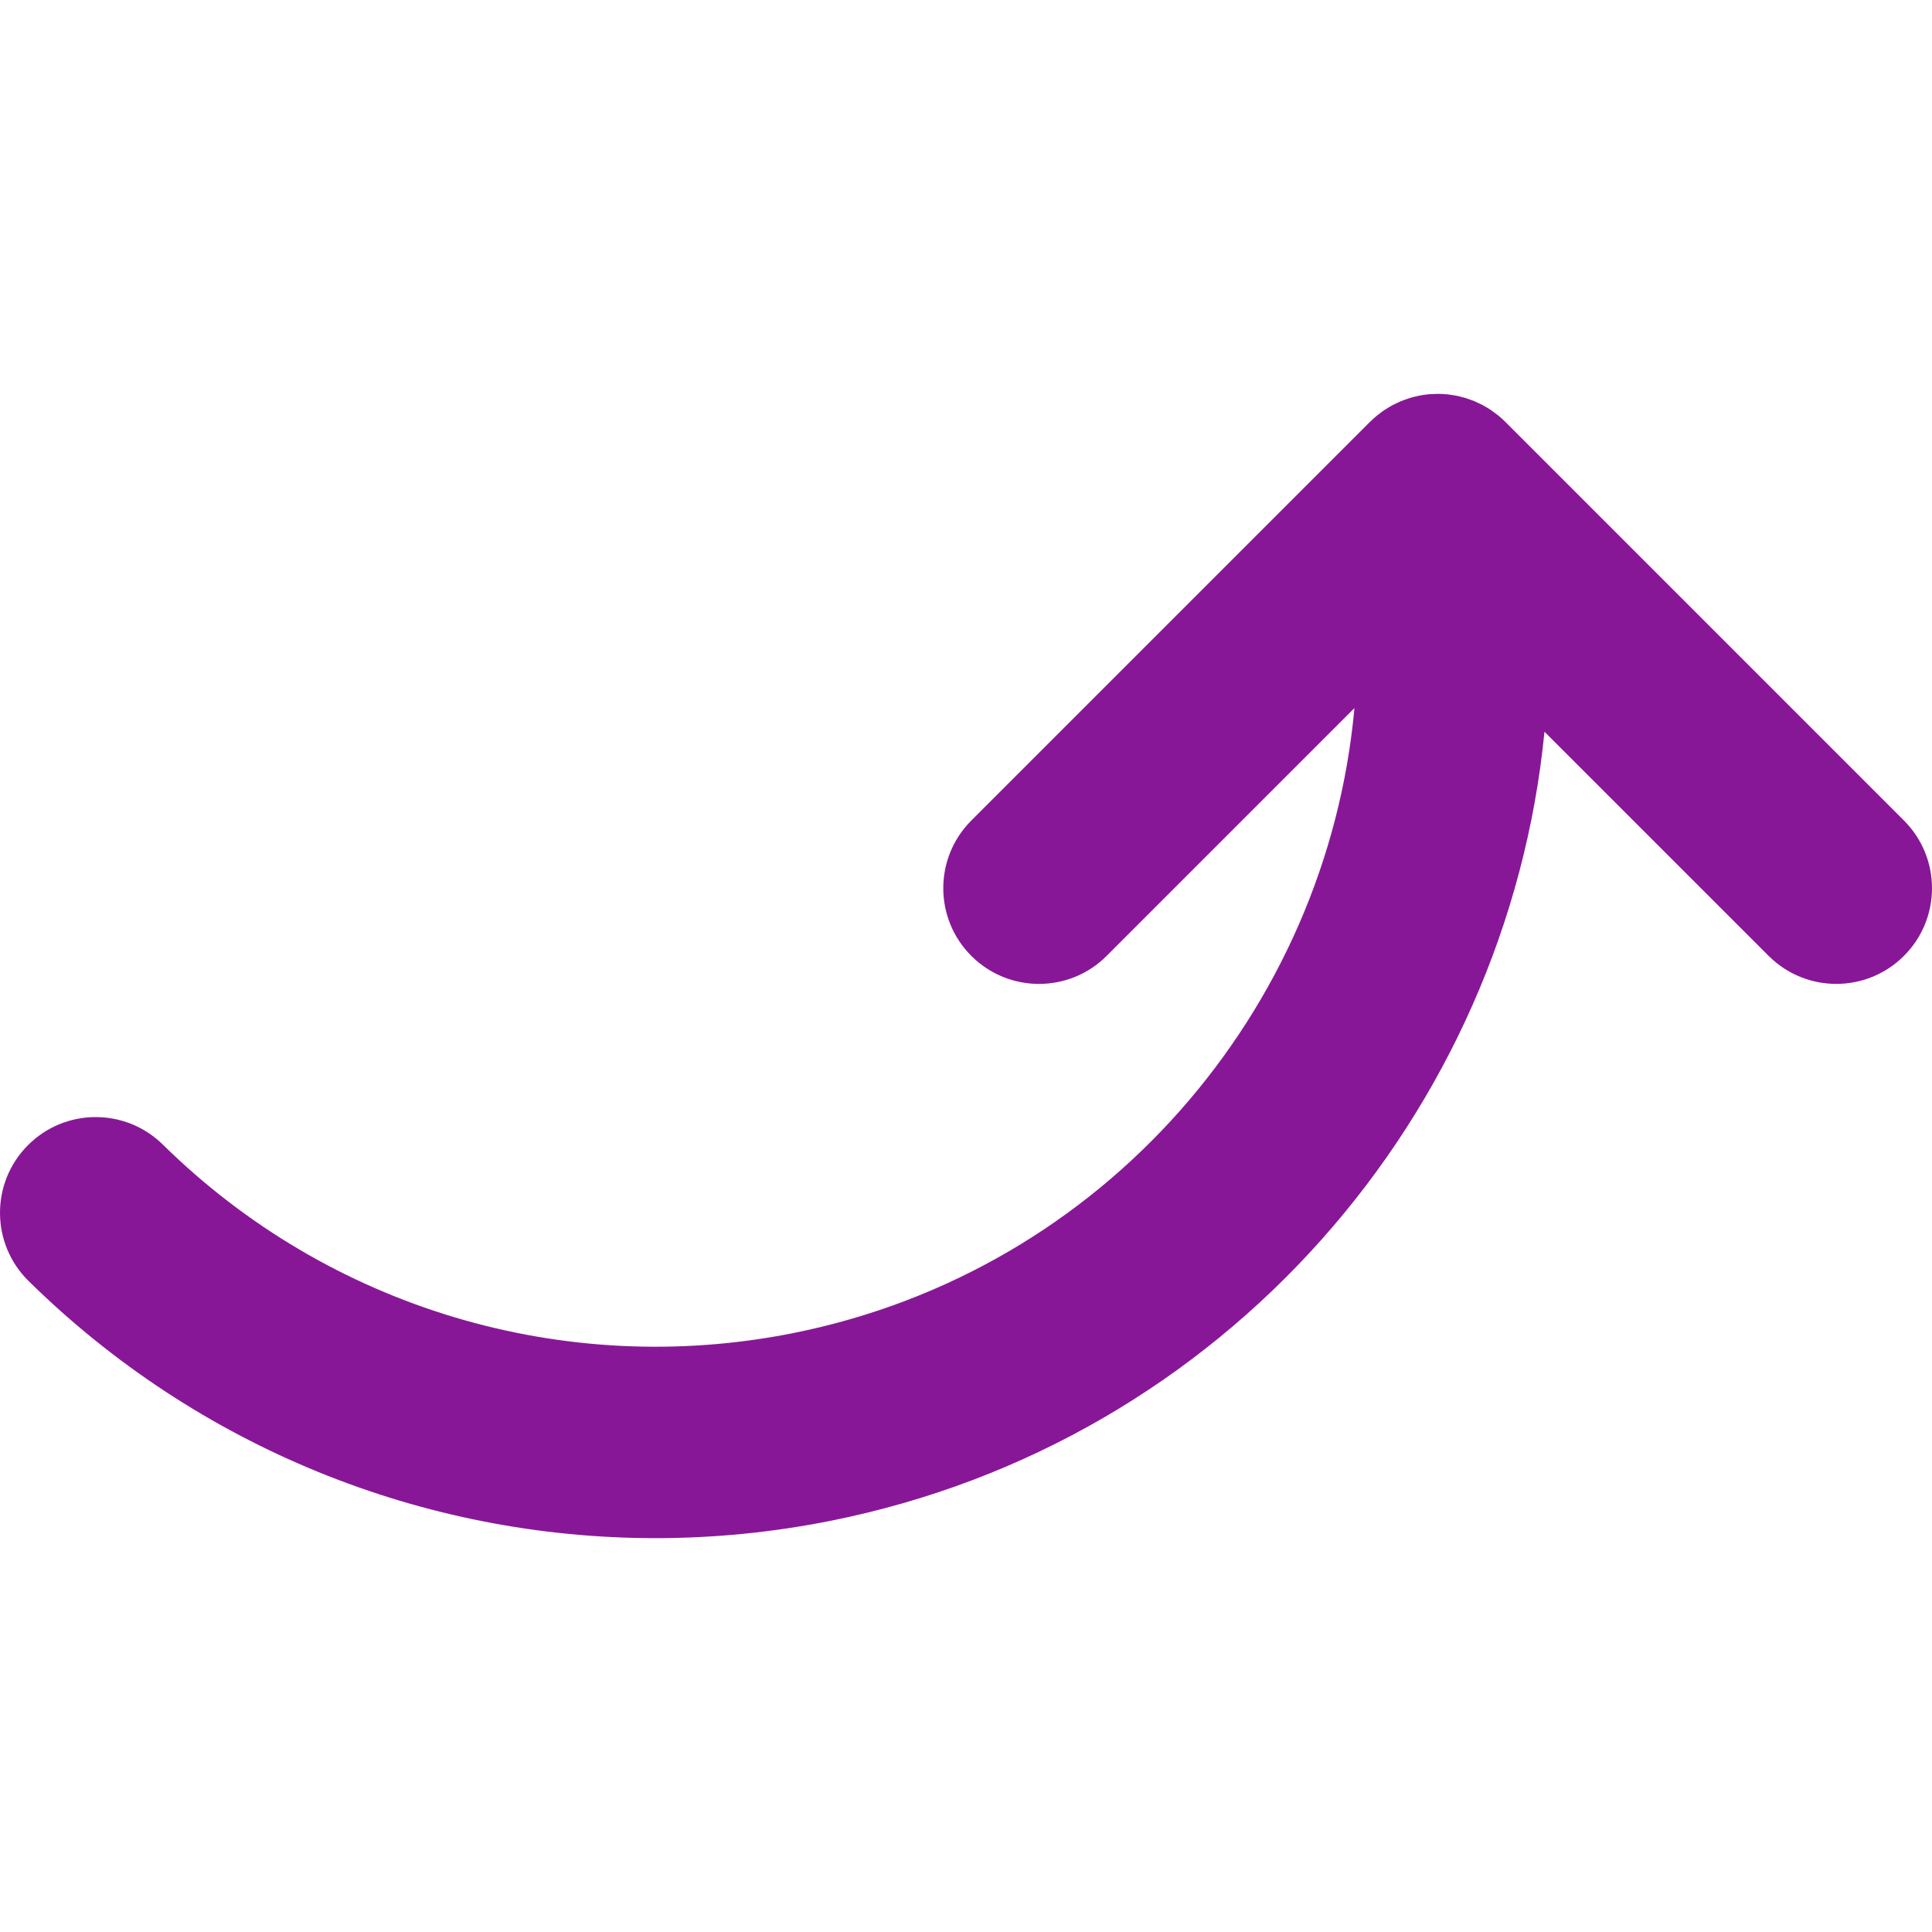
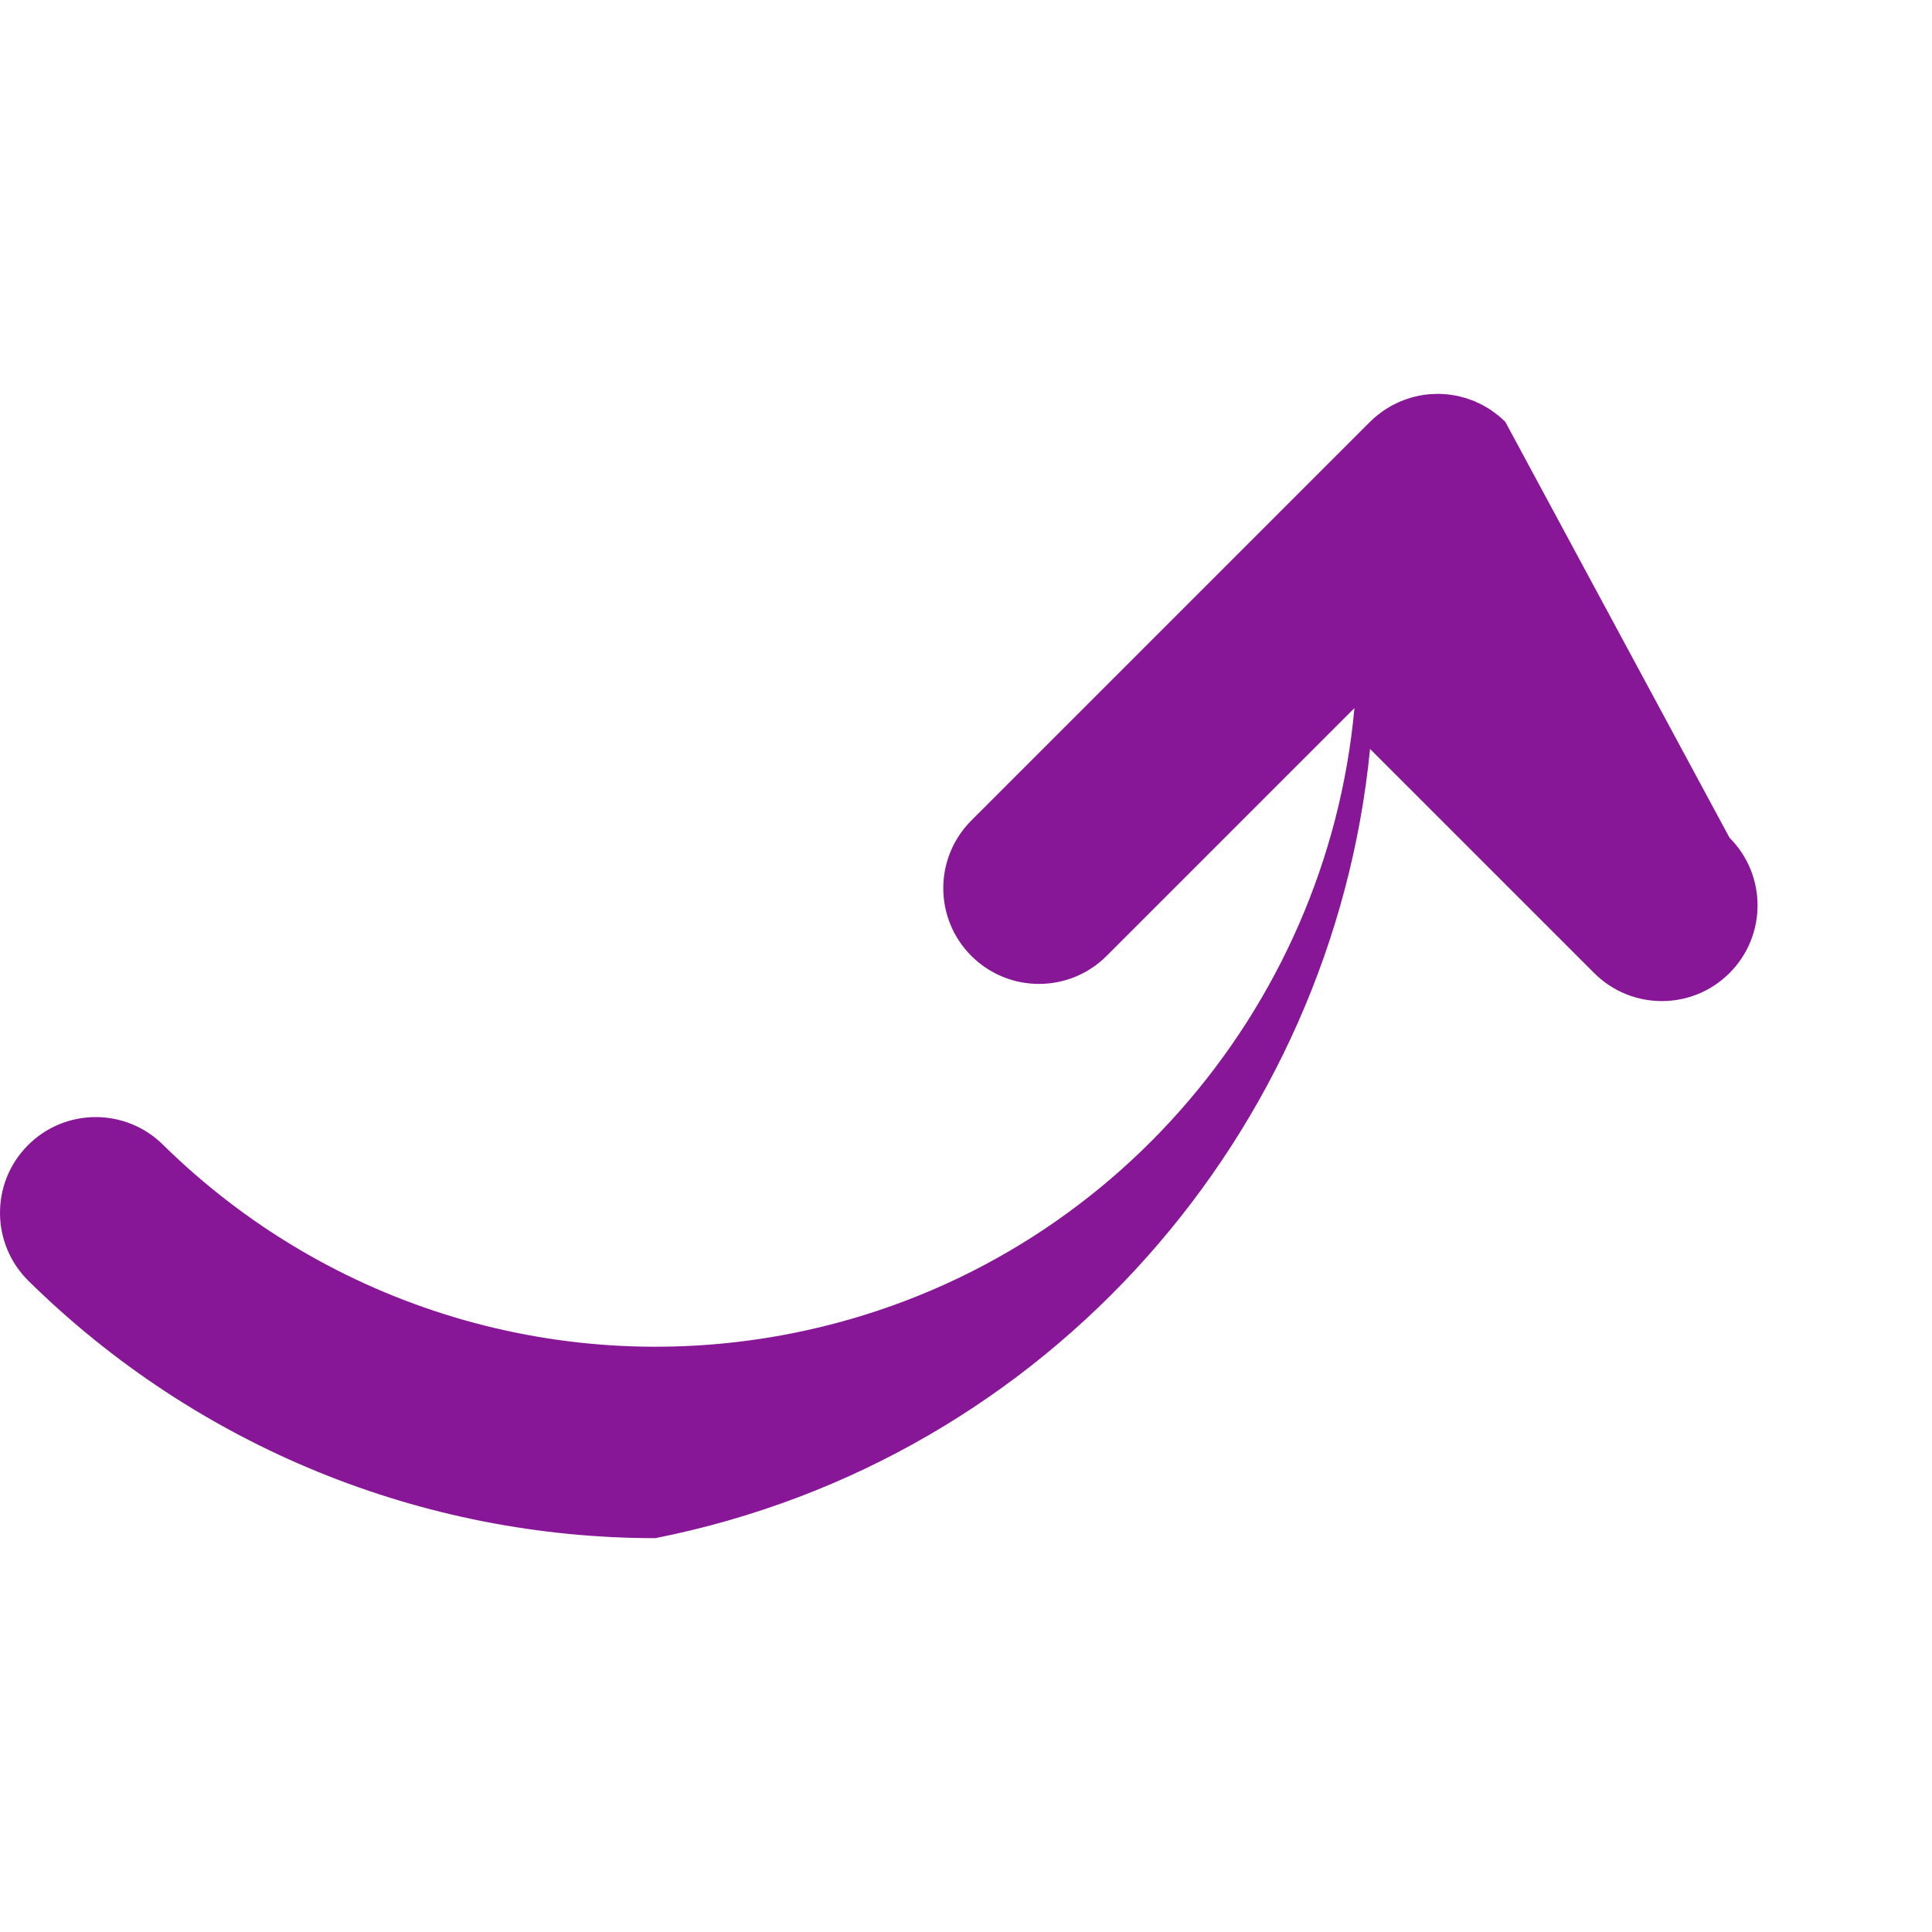
<svg xmlns="http://www.w3.org/2000/svg" version="1.1" id="Layer_1" viewBox="0 0 512 512" xml:space="preserve">
-   <path fill="#881798" style=" transform: scaleX(-1); transform-origin: center;" d="M398.929,111.802c-0.007-0.005-0.01-0.008-0.014-0.014c-0.604-0.599-1.233-1.17-1.889-1.706  c-0.323-0.264-0.664-0.49-0.994-0.735c-0.326-0.24-0.641-0.494-0.977-0.719c-0.482-0.321-0.981-0.604-1.479-0.889  c-0.211-0.122-0.416-0.257-0.631-0.372c-0.475-0.255-0.967-0.475-1.459-0.698c-0.26-0.118-0.516-0.254-0.779-0.364  c-0.426-0.176-0.862-0.318-1.292-0.47c-0.353-0.125-0.703-0.26-1.06-0.37c-0.347-0.105-0.697-0.181-1.047-0.269  c-0.457-0.118-0.911-0.245-1.376-0.336c-0.264-0.052-0.531-0.079-0.793-0.123c-0.551-0.091-1.102-0.184-1.66-0.24  c-0.215-0.022-0.433-0.02-0.651-0.036c-0.599-0.044-1.195-0.086-1.802-0.086c-0.333,0-0.668,0.032-1.001,0.046  c-0.482,0.019-0.96,0.022-1.446,0.069c-0.839,0.079-1.677,0.206-2.506,0.369c-0.007,0.002-0.017,0.002-0.024,0.003  c-0.103,0.02-0.194,0.054-0.298,0.074c-0.717,0.15-1.43,0.325-2.134,0.538c-0.26,0.078-0.509,0.181-0.766,0.267  c-0.529,0.179-1.057,0.357-1.576,0.571c-0.347,0.144-0.68,0.314-1.021,0.473c-0.406,0.189-0.812,0.37-1.212,0.583  c-0.413,0.22-0.807,0.47-1.202,0.71c-0.308,0.186-0.617,0.358-0.918,0.558c-0.482,0.323-0.942,0.676-1.4,1.031  c-0.198,0.152-0.402,0.289-0.599,0.45c-0.599,0.49-1.165,1.009-1.714,1.55c-0.049,0.047-0.103,0.086-0.149,0.135l-0.024,0.024  c-0.034,0.032-0.063,0.063-0.096,0.093L257.409,217.451c-9.905,9.903-9.905,25.962,0,35.867c4.952,4.954,11.442,7.428,17.934,7.428  c6.489,0,12.982-2.477,17.931-7.428l65.664-65.662c-7.265,79.976-66.287,149.227-148.908,165.662  c-60.48,12.03-122.865-6.657-166.873-49.988c-9.984-9.829-26.04-9.703-35.867,0.277c-9.829,9.981-9.702,26.038,0.277,35.867  c44.808,44.118,104.584,68.154,166.13,68.152h0.002l0,0c15.364-0.002,30.848-1.5,46.228-4.558  c104.643-20.815,179.471-108.065,189.377-209.151l59.399,59.397c9.903,9.905,25.962,9.905,35.867,0  c9.906-9.905,9.906-25.962,0-35.867L398.929,111.802z" />
+   <path fill="#881798" style=" transform: scaleX(-1); transform-origin: center;" d="M398.929,111.802c-0.007-0.005-0.01-0.008-0.014-0.014c-0.604-0.599-1.233-1.17-1.889-1.706  c-0.323-0.264-0.664-0.49-0.994-0.735c-0.326-0.24-0.641-0.494-0.977-0.719c-0.482-0.321-0.981-0.604-1.479-0.889  c-0.211-0.122-0.416-0.257-0.631-0.372c-0.475-0.255-0.967-0.475-1.459-0.698c-0.26-0.118-0.516-0.254-0.779-0.364  c-0.426-0.176-0.862-0.318-1.292-0.47c-0.353-0.125-0.703-0.26-1.06-0.37c-0.347-0.105-0.697-0.181-1.047-0.269  c-0.457-0.118-0.911-0.245-1.376-0.336c-0.264-0.052-0.531-0.079-0.793-0.123c-0.551-0.091-1.102-0.184-1.66-0.24  c-0.215-0.022-0.433-0.02-0.651-0.036c-0.599-0.044-1.195-0.086-1.802-0.086c-0.333,0-0.668,0.032-1.001,0.046  c-0.482,0.019-0.96,0.022-1.446,0.069c-0.839,0.079-1.677,0.206-2.506,0.369c-0.007,0.002-0.017,0.002-0.024,0.003  c-0.103,0.02-0.194,0.054-0.298,0.074c-0.717,0.15-1.43,0.325-2.134,0.538c-0.26,0.078-0.509,0.181-0.766,0.267  c-0.529,0.179-1.057,0.357-1.576,0.571c-0.347,0.144-0.68,0.314-1.021,0.473c-0.406,0.189-0.812,0.37-1.212,0.583  c-0.413,0.22-0.807,0.47-1.202,0.71c-0.308,0.186-0.617,0.358-0.918,0.558c-0.482,0.323-0.942,0.676-1.4,1.031  c-0.198,0.152-0.402,0.289-0.599,0.45c-0.599,0.49-1.165,1.009-1.714,1.55c-0.049,0.047-0.103,0.086-0.149,0.135l-0.024,0.024  c-0.034,0.032-0.063,0.063-0.096,0.093L257.409,217.451c-9.905,9.903-9.905,25.962,0,35.867c4.952,4.954,11.442,7.428,17.934,7.428  c6.489,0,12.982-2.477,17.931-7.428l65.664-65.662c-7.265,79.976-66.287,149.227-148.908,165.662  c-60.48,12.03-122.865-6.657-166.873-49.988c-9.984-9.829-26.04-9.703-35.867,0.277c-9.829,9.981-9.702,26.038,0.277,35.867  c44.808,44.118,104.584,68.154,166.13,68.152h0.002l0,0c104.643-20.815,179.471-108.065,189.377-209.151l59.399,59.397c9.903,9.905,25.962,9.905,35.867,0  c9.906-9.905,9.906-25.962,0-35.867L398.929,111.802z" />
</svg>